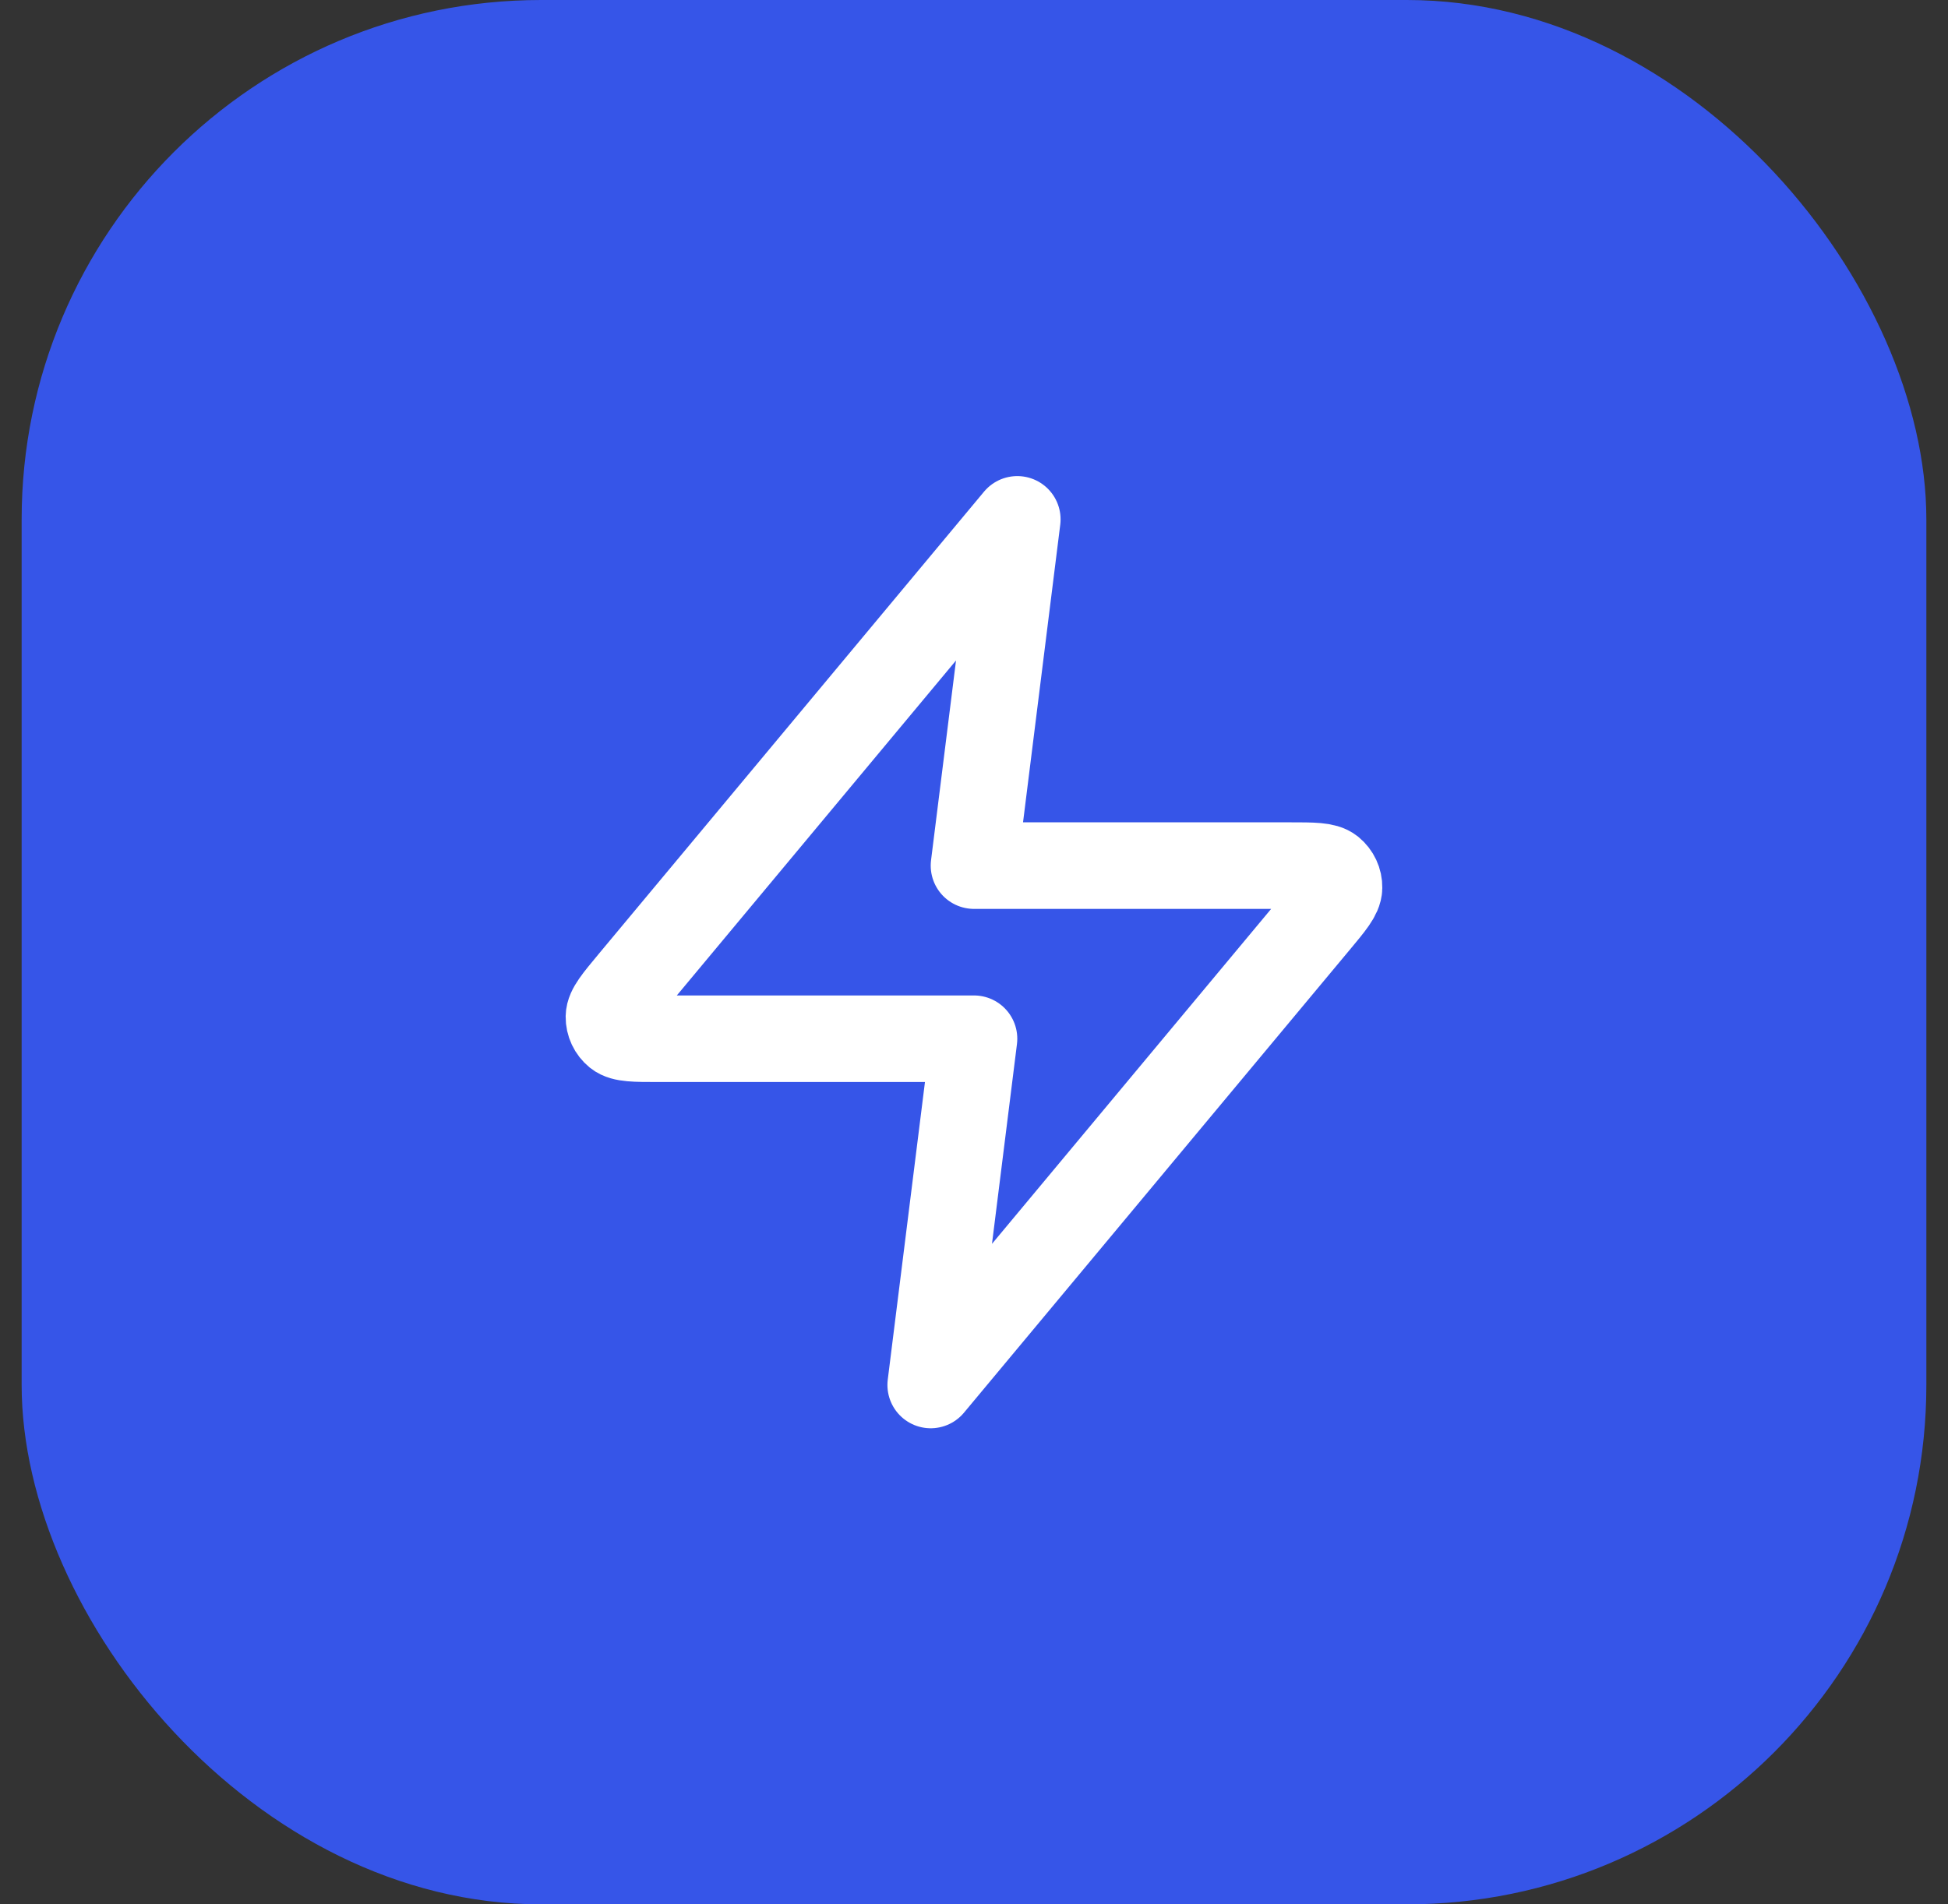
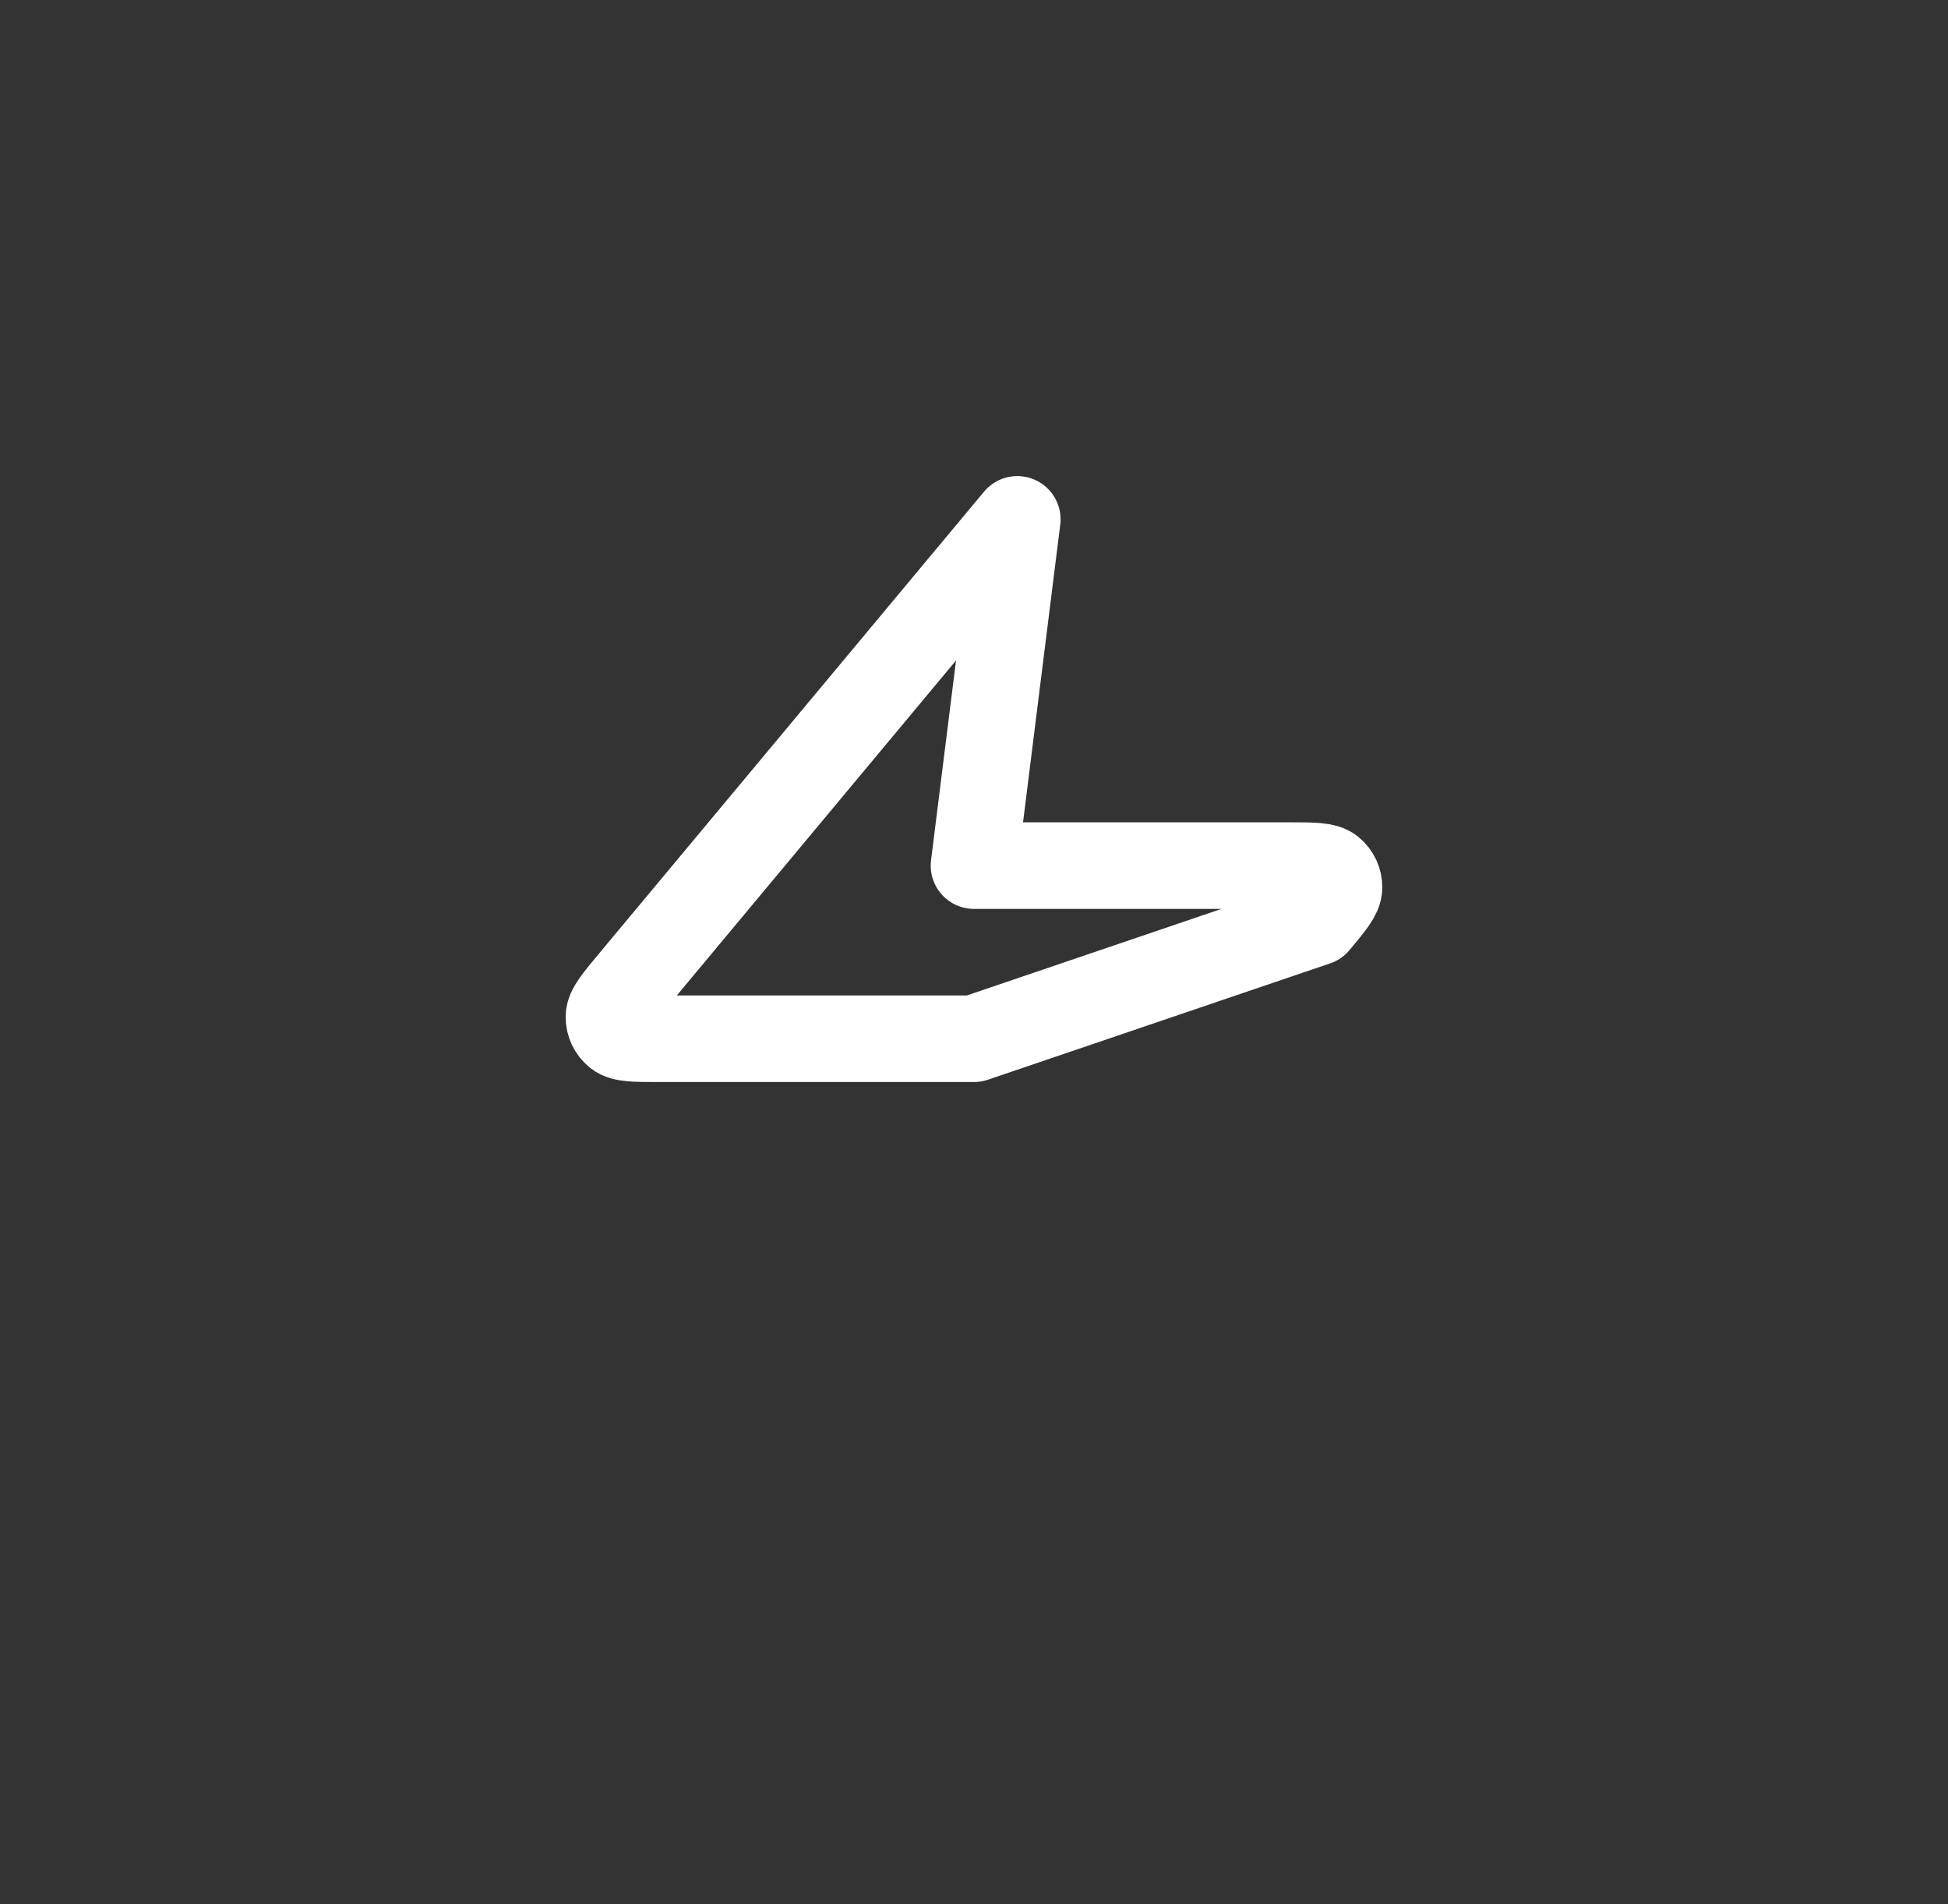
<svg xmlns="http://www.w3.org/2000/svg" width="45" height="44" viewBox="0 0 45 44" fill="none">
  <rect x="0" y="0" width="45" height="44" fill="#333333" stroke="none" />
-   <rect x="0.5" width="44" height="44" rx="12" fill="#3655E8" />
-   <path d="M23.5 12L14.593 22.688C14.245 23.106 14.07 23.316 14.067 23.492C14.065 23.646 14.134 23.792 14.253 23.889C14.391 24 14.663 24 15.208 24H22.5L21.5 32L30.406 21.312C30.755 20.894 30.93 20.684 30.932 20.508C30.935 20.354 30.866 20.208 30.747 20.111C30.609 20 30.337 20 29.792 20H22.5L23.5 12Z" stroke="white" stroke-width="2" stroke-linecap="round" stroke-linejoin="round" />
+   <path d="M23.5 12L14.593 22.688C14.245 23.106 14.07 23.316 14.067 23.492C14.065 23.646 14.134 23.792 14.253 23.889C14.391 24 14.663 24 15.208 24H22.5L30.406 21.312C30.755 20.894 30.93 20.684 30.932 20.508C30.935 20.354 30.866 20.208 30.747 20.111C30.609 20 30.337 20 29.792 20H22.5L23.5 12Z" stroke="white" stroke-width="2" stroke-linecap="round" stroke-linejoin="round" />
</svg>